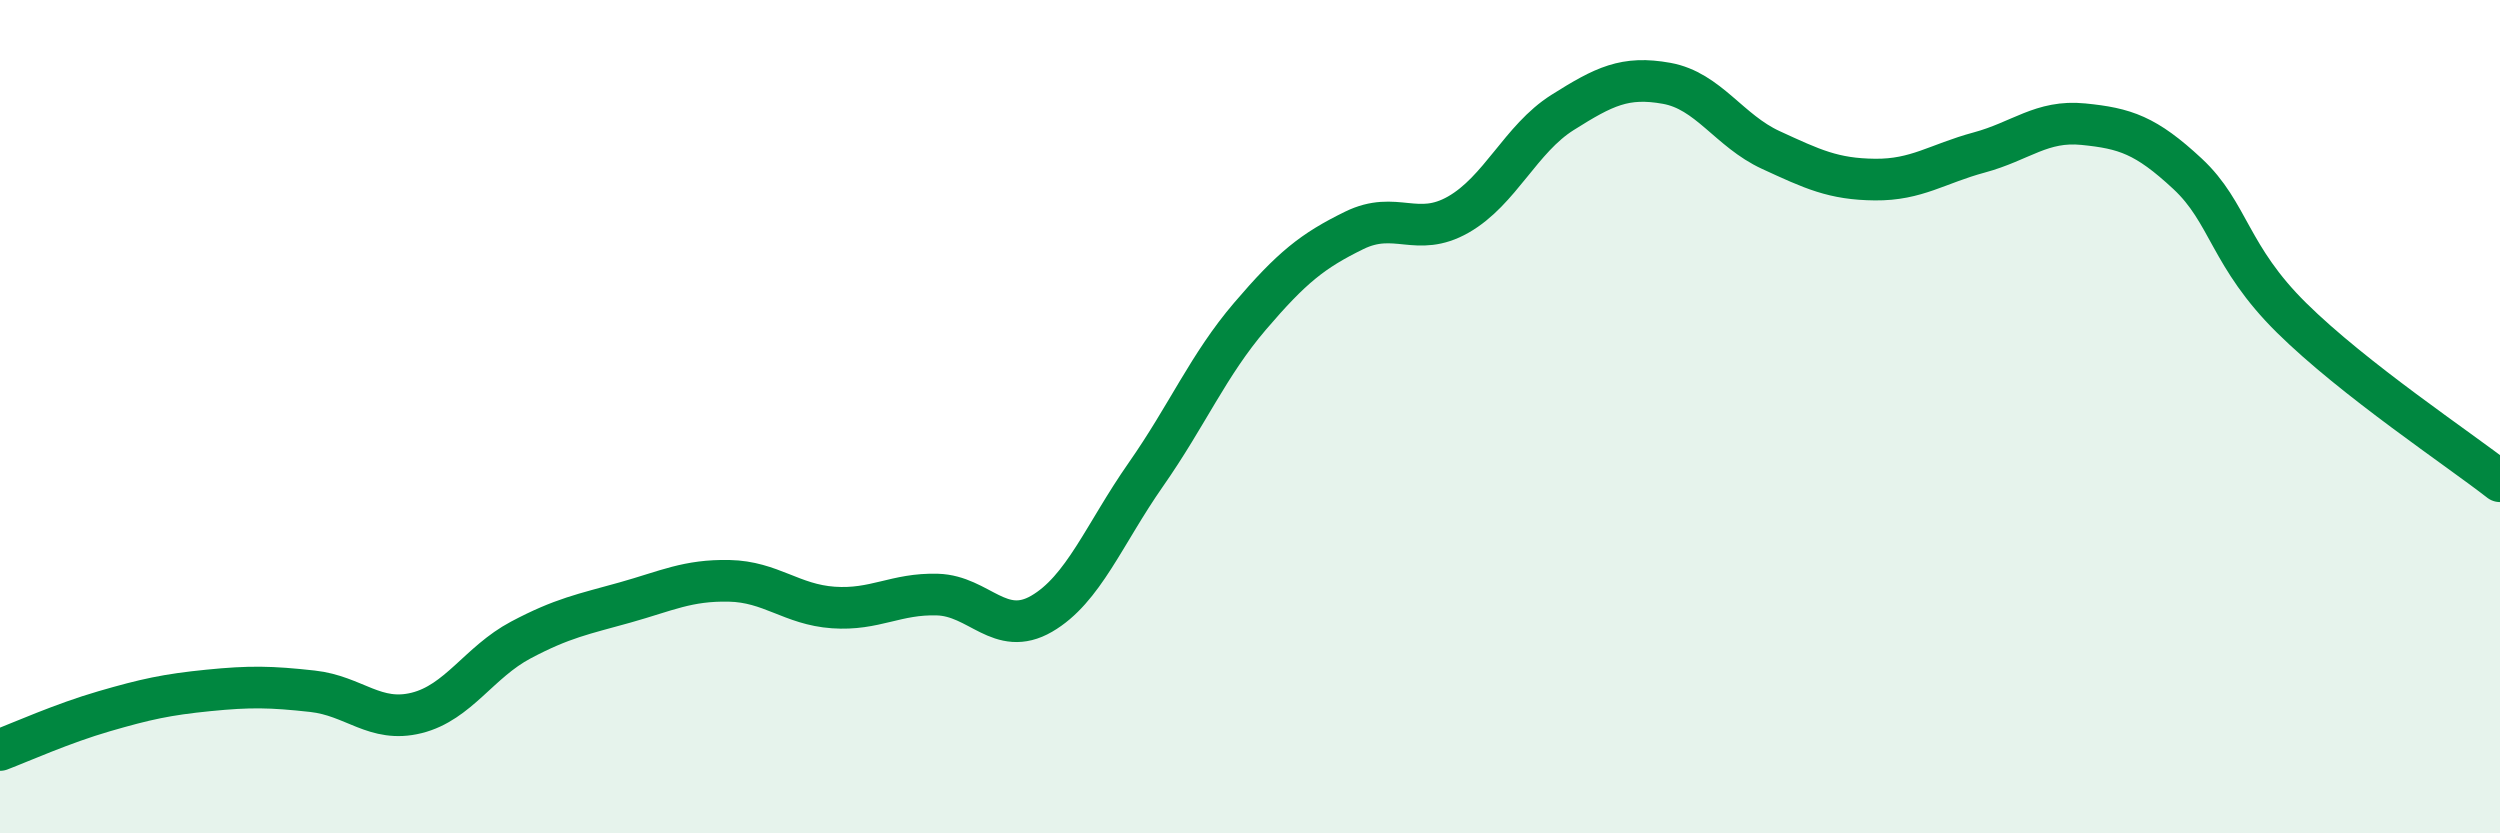
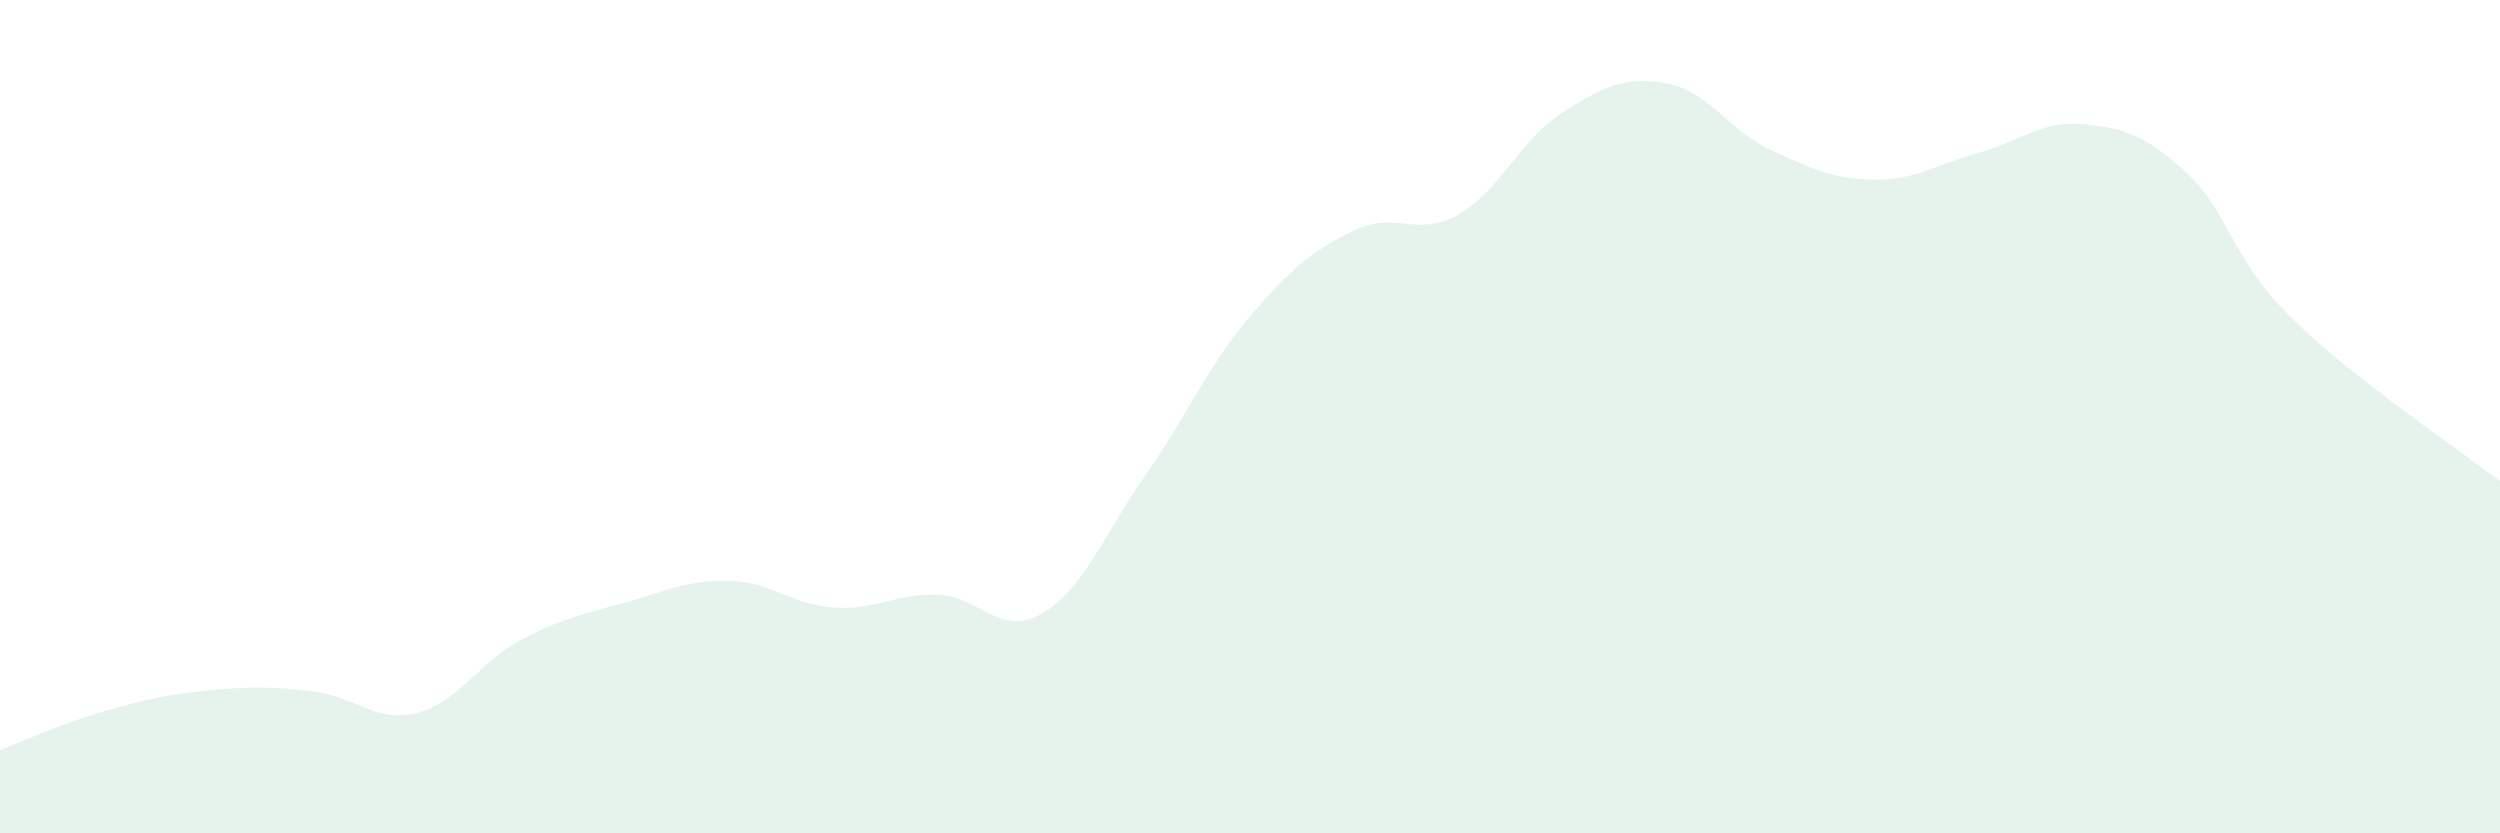
<svg xmlns="http://www.w3.org/2000/svg" width="60" height="20" viewBox="0 0 60 20">
  <path d="M 0,18 C 0.5,17.81 1.5,17.36 2.5,17.07 C 3.5,16.78 4,16.67 5,16.57 C 6,16.47 6.5,16.48 7.5,16.59 C 8.5,16.7 9,17.36 10,17.11 C 11,16.86 11.5,15.89 12.5,15.36 C 13.5,14.83 14,14.74 15,14.46 C 16,14.18 16.5,13.92 17.5,13.94 C 18.5,13.96 19,14.51 20,14.58 C 21,14.65 21.5,14.24 22.5,14.27 C 23.5,14.3 24,15.31 25,14.73 C 26,14.15 26.5,12.82 27.5,11.39 C 28.5,9.96 29,8.76 30,7.59 C 31,6.42 31.5,6.02 32.5,5.53 C 33.5,5.04 34,5.72 35,5.15 C 36,4.58 36.5,3.33 37.5,2.7 C 38.5,2.07 39,1.82 40,2 C 41,2.18 41.5,3.14 42.5,3.6 C 43.5,4.06 44,4.3 45,4.31 C 46,4.32 46.5,3.93 47.5,3.66 C 48.5,3.39 49,2.88 50,2.98 C 51,3.08 51.5,3.24 52.5,4.17 C 53.5,5.1 53.5,6.15 55,7.63 C 56.5,9.11 59,10.77 60,11.55L60 20L0 20Z" fill="#008740" opacity="0.1" stroke-linecap="round" stroke-linejoin="round" />
-   <path d="M 0,18 C 0.5,17.81 1.5,17.36 2.5,17.07 C 3.5,16.78 4,16.67 5,16.57 C 6,16.47 6.5,16.48 7.5,16.59 C 8.5,16.7 9,17.36 10,17.11 C 11,16.86 11.5,15.89 12.5,15.36 C 13.5,14.83 14,14.74 15,14.46 C 16,14.18 16.5,13.92 17.5,13.94 C 18.5,13.96 19,14.51 20,14.58 C 21,14.65 21.5,14.24 22.5,14.27 C 23.5,14.3 24,15.31 25,14.73 C 26,14.15 26.5,12.82 27.5,11.39 C 28.5,9.96 29,8.76 30,7.59 C 31,6.42 31.5,6.02 32.5,5.53 C 33.5,5.04 34,5.72 35,5.15 C 36,4.58 36.5,3.33 37.5,2.7 C 38.5,2.07 39,1.82 40,2 C 41,2.18 41.5,3.14 42.5,3.6 C 43.5,4.06 44,4.3 45,4.31 C 46,4.32 46.5,3.93 47.5,3.66 C 48.5,3.39 49,2.88 50,2.98 C 51,3.08 51.5,3.24 52.5,4.17 C 53.5,5.1 53.5,6.15 55,7.63 C 56.5,9.11 59,10.77 60,11.55" stroke="#008740" stroke-width="1" fill="none" stroke-linecap="round" stroke-linejoin="round" />
</svg>